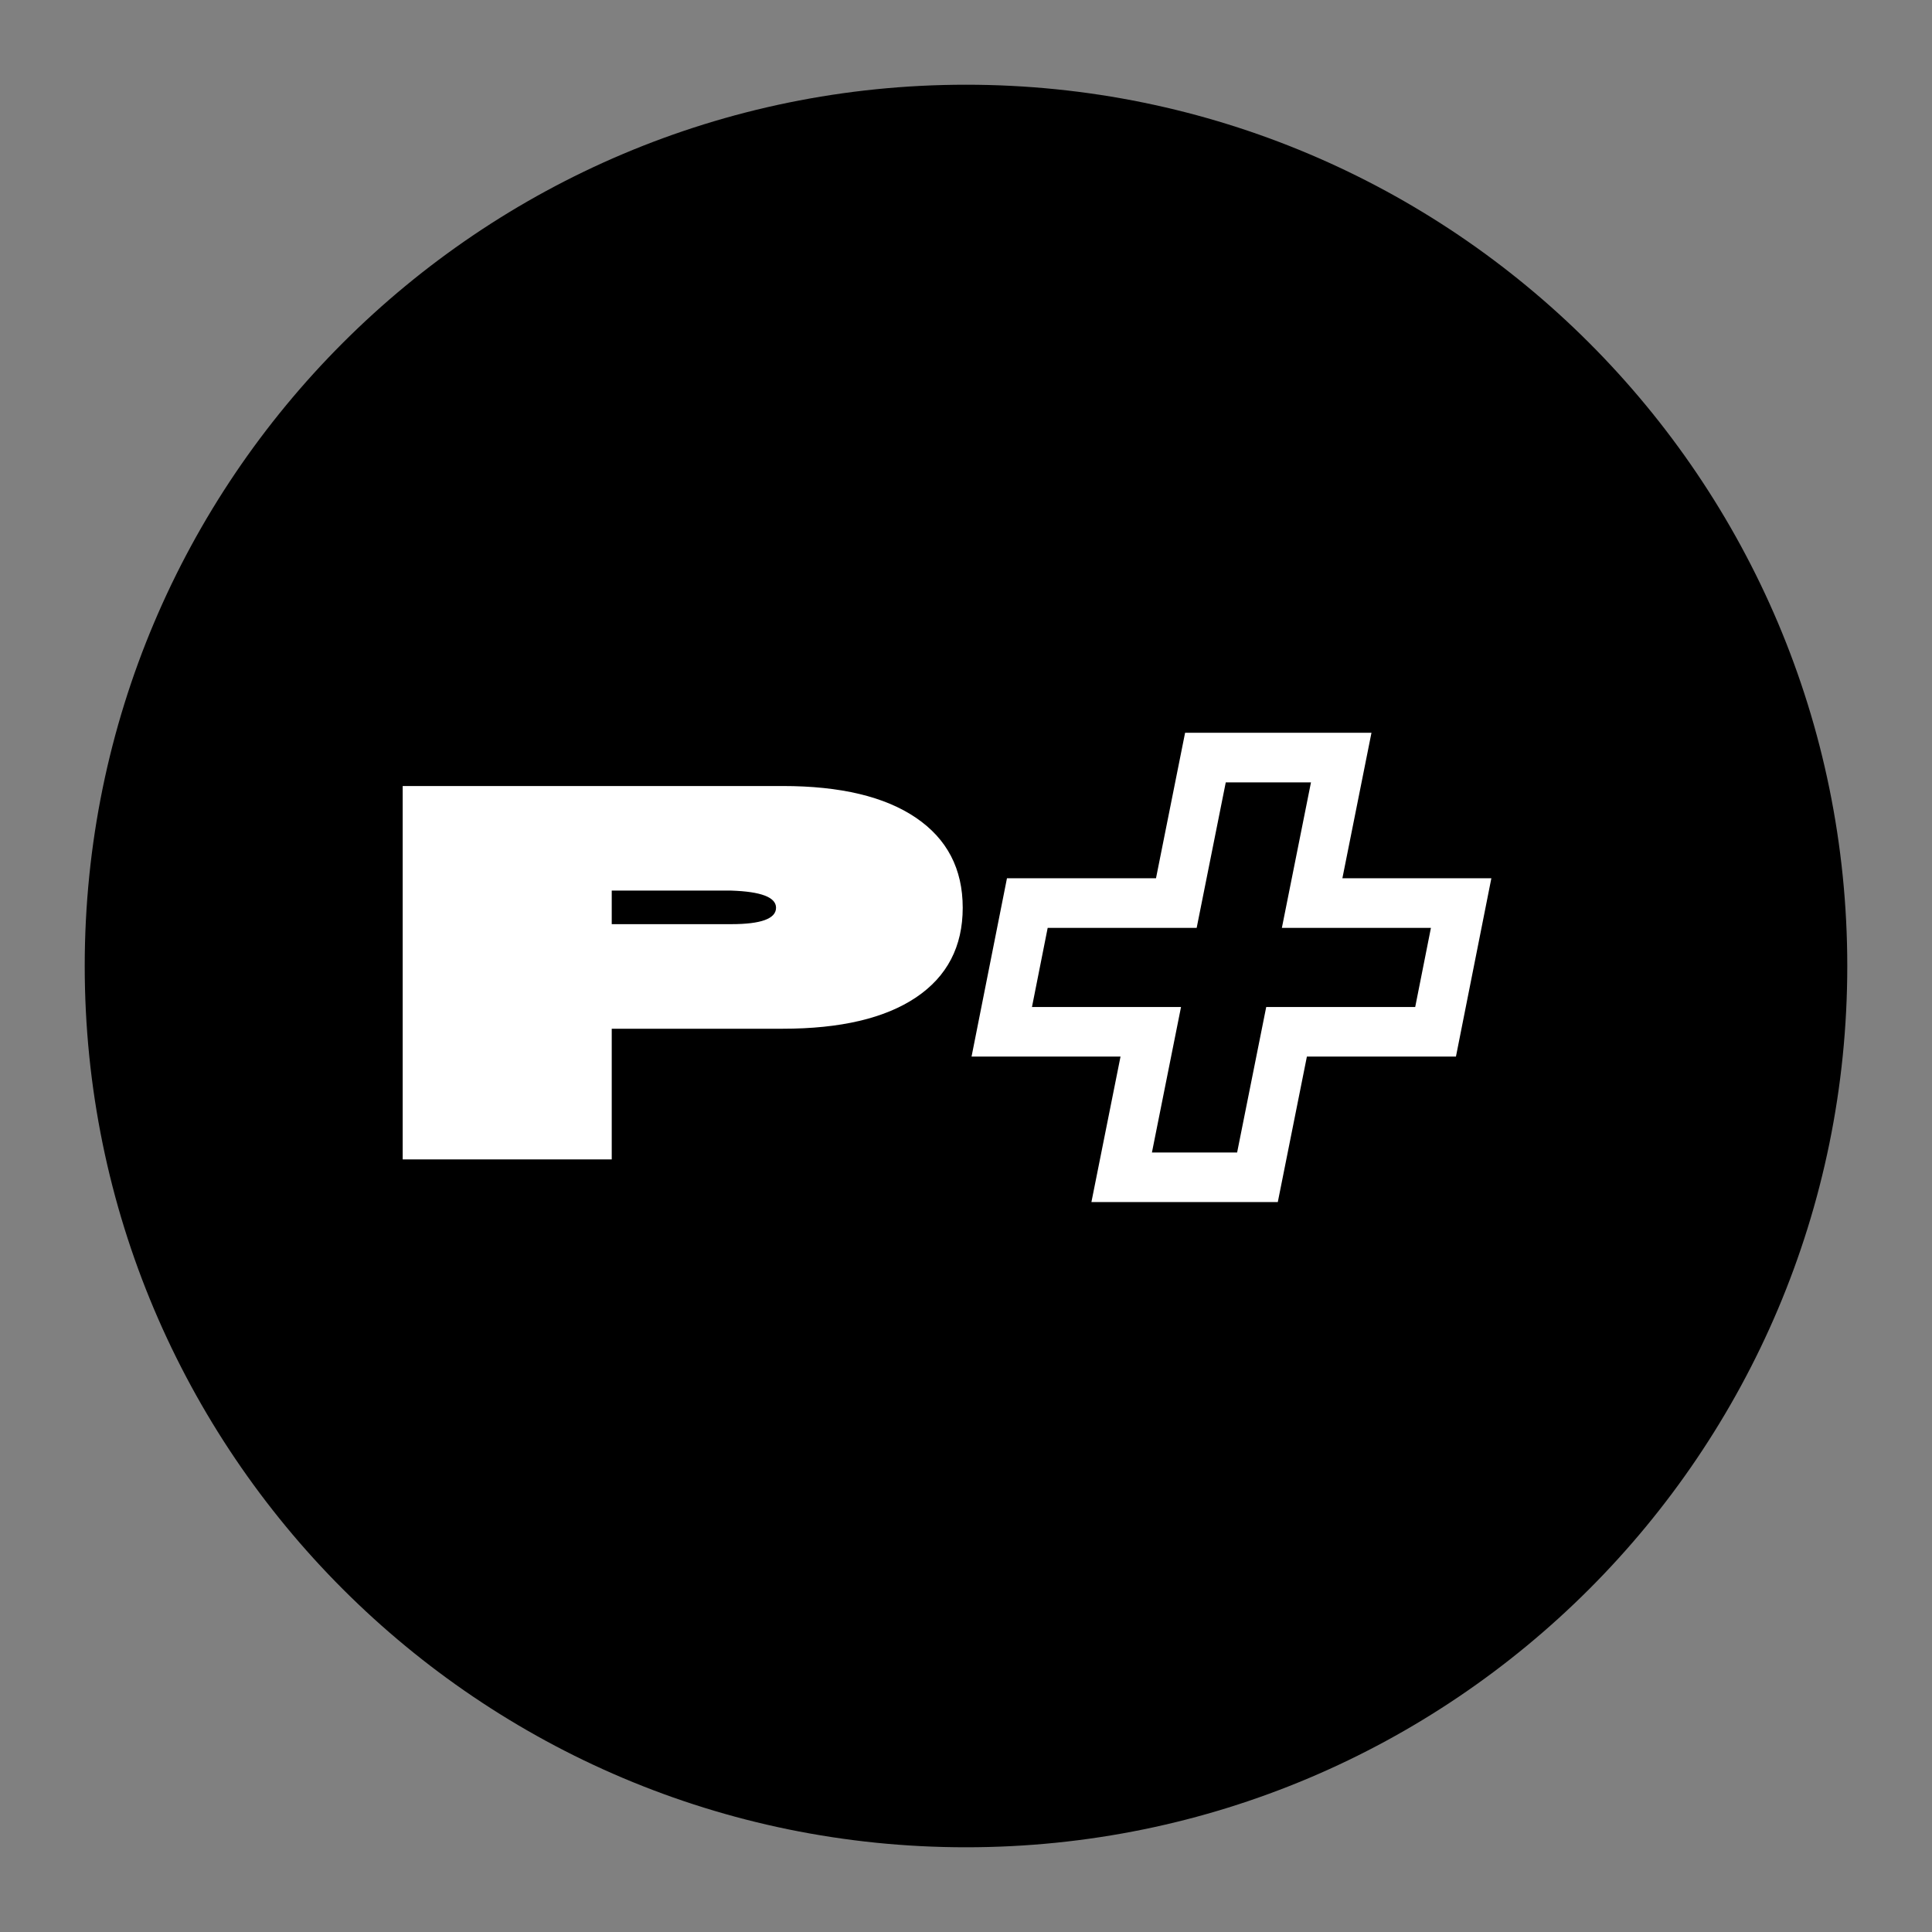
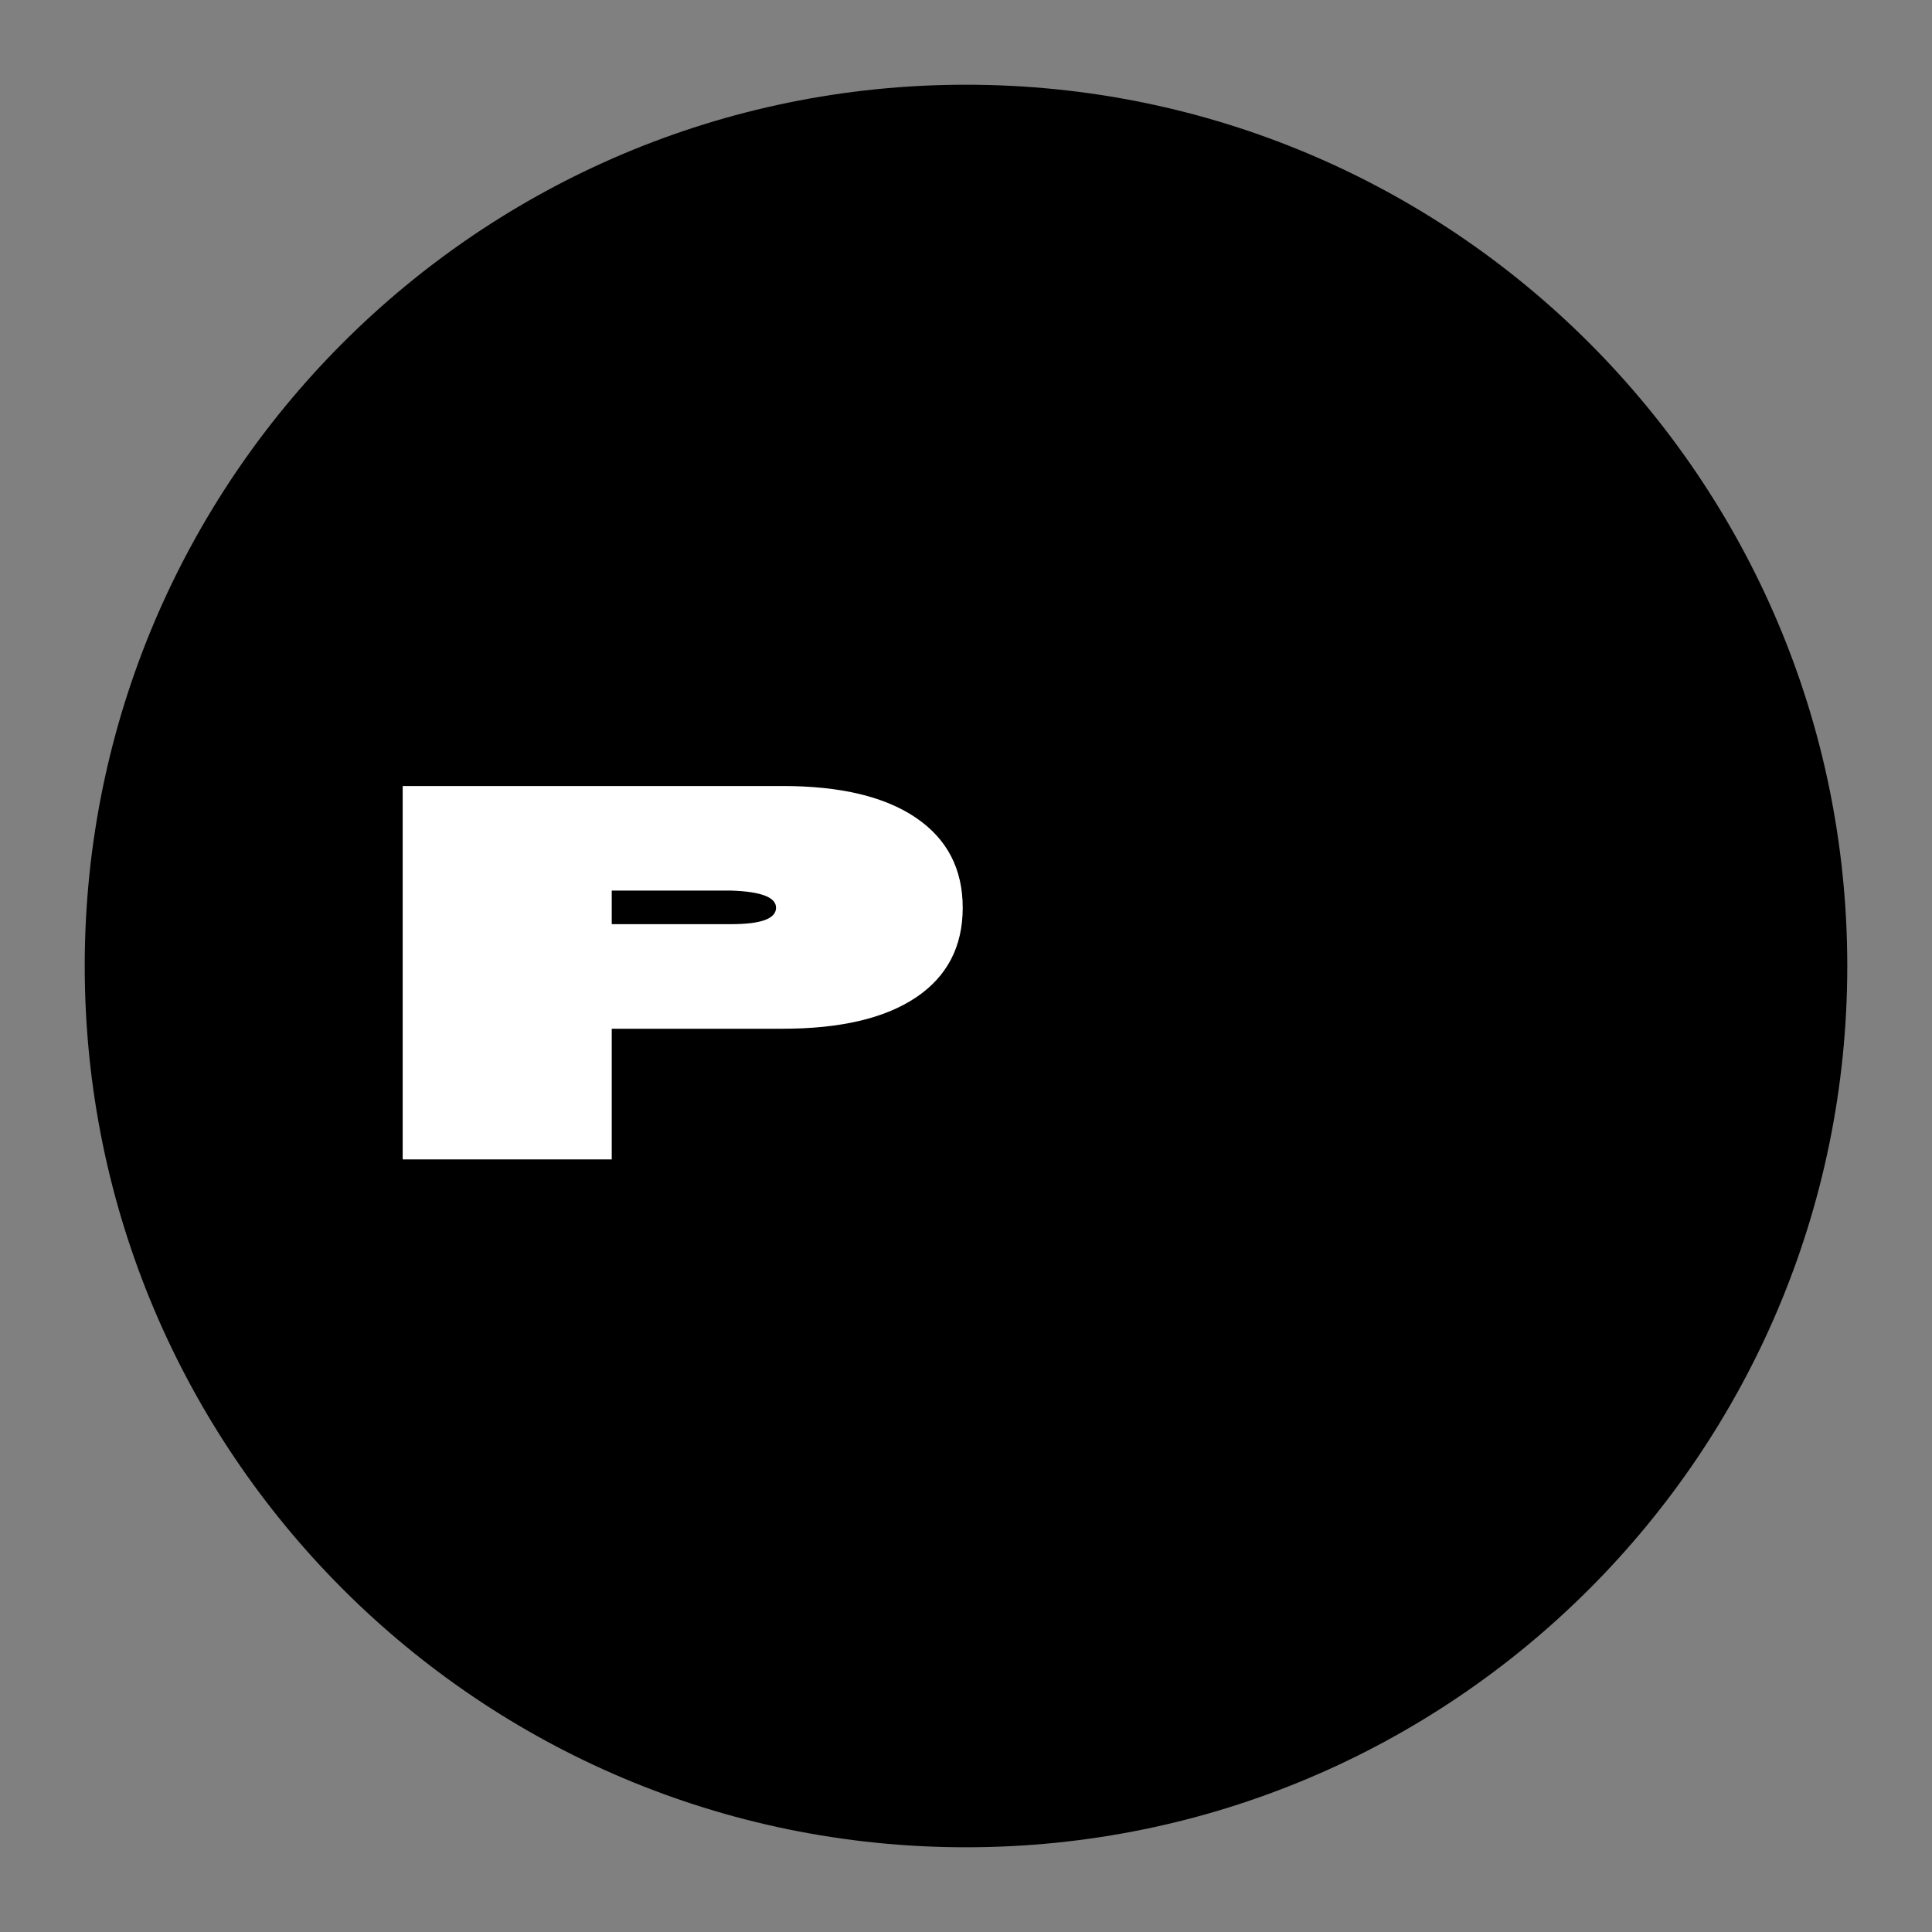
<svg xmlns="http://www.w3.org/2000/svg" version="1.0" preserveAspectRatio="xMidYMid meet" height="500" viewBox="0 0 375 375" zoomAndPan="magnify" width="500">
  <rect x="0" y="0" width="375" height="375" fill="#808080" stroke="none" />
  <defs>
    <g />
    <clipPath id="62d6b688b7">
      <path clip-rule="nonzero" d="M 0.445 0.445 L 342.555 0.445 L 342.555 342.555 L 0.445 342.555 Z M 0.445 0.445" />
    </clipPath>
    <clipPath id="613befa2c2">
      <path clip-rule="nonzero" d="M 171.5 0.445 C 77.031 0.445 0.445 77.031 0.445 171.5 C 0.445 265.969 77.031 342.555 171.5 342.555 C 265.969 342.555 342.555 265.969 342.555 171.5 C 342.555 77.031 265.969 0.445 171.5 0.445 Z M 171.5 0.445" />
    </clipPath>
    <clipPath id="75233edc3e">
      <path clip-rule="nonzero" d="M 0.445 0.445 L 342.555 0.445 L 342.555 342.555 L 0.445 342.555 Z M 0.445 0.445" />
    </clipPath>
    <clipPath id="47e4e132d3">
-       <path clip-rule="nonzero" d="M 171.5 0.445 C 77.031 0.445 0.445 77.031 0.445 171.5 C 0.445 265.969 77.031 342.555 171.5 342.555 C 265.969 342.555 342.555 265.969 342.555 171.5 C 342.555 77.031 265.969 0.445 171.5 0.445 Z M 171.5 0.445" />
+       <path clip-rule="nonzero" d="M 171.5 0.445 C 77.031 0.445 0.445 77.031 0.445 171.5 C 0.445 265.969 77.031 342.555 171.5 342.555 C 265.969 342.555 342.555 265.969 342.555 171.5 C 342.555 77.031 265.969 0.445 171.5 0.445 Z " />
    </clipPath>
    <clipPath id="7333e77c57">
      <rect height="343" y="0" width="343" x="0" />
    </clipPath>
    <clipPath id="33e457f2c7">
      <rect height="110" y="0" width="123" x="0" />
    </clipPath>
    <clipPath id="602960a313">
-       <rect height="209" y="0" width="117" x="0" />
-     </clipPath>
+       </clipPath>
    <clipPath id="6e805e55ac">
      <rect height="343" y="0" width="343" x="0" />
    </clipPath>
  </defs>
  <g transform="matrix(1, 0, 0, 1, 16, 16)">
    <g clip-path="url(#6e805e55ac)">
      <g clip-path="url(#62d6b688b7)">
        <g clip-path="url(#613befa2c2)">
          <g>
            <g clip-path="url(#7333e77c57)">
              <g clip-path="url(#75233edc3e)">
                <g clip-path="url(#47e4e132d3)">
                  <path fill-rule="nonzero" fill-opacity="1" d="M 0.445 0.445 L 342.555 0.445 L 342.555 342.555 L 0.445 342.555 Z M 0.445 0.445" fill="#000000" />
                </g>
              </g>
            </g>
          </g>
        </g>
      </g>
      <g transform="matrix(1, 0, 0, 1, 54, 116)">
        <g clip-path="url(#33e457f2c7)">
          <g fill-opacity="1" fill="#ffffff">
            <g transform="translate(0.91, 93.035)">
              <g>
                <path d="M 81.016 -72.469 C 92.223 -72.469 100.848 -70.41 106.891 -66.297 C 112.93 -62.191 115.953 -56.375 115.953 -48.844 C 115.953 -41.301 112.93 -35.5 106.891 -31.438 C 100.848 -27.383 92.223 -25.359 81.016 -25.359 L 47.828 -25.359 L 47.828 0 L 7.25 0 L 7.25 -72.469 Z M 71.016 -45.656 C 76.816 -45.656 79.719 -46.719 79.719 -48.844 C 79.719 -50.875 76.816 -51.984 71.016 -52.172 L 47.828 -52.172 L 47.828 -45.656 Z M 71.016 -45.656" />
              </g>
            </g>
          </g>
        </g>
      </g>
      <g transform="matrix(1, 0, 0, 1, 168, 67)">
        <g clip-path="url(#602960a313)">
          <g fill-opacity="1" fill="#ffffff">
            <g transform="translate(0.171, 164.678)">
              <g>
                <path d="M 94.473 -42.594 L 65.551 -42.594 L 65.551 -47.406 L 70.27 -46.465 L 63.848 -14.355 L 27.672 -14.355 L 34.473 -48.352 L 39.191 -47.406 L 39.191 -42.594 L 4.406 -42.594 L 11.281 -77.207 L 44.156 -77.207 L 44.156 -72.395 L 39.434 -73.34 L 45.855 -105.449 L 82.031 -105.449 L 75.234 -71.449 L 70.512 -72.395 L 70.512 -77.207 L 105.301 -77.207 L 98.426 -42.594 Z M 94.473 -52.223 L 94.473 -47.406 L 89.75 -48.344 L 94.715 -73.332 L 99.438 -72.395 L 99.438 -67.582 L 64.641 -67.582 L 71.441 -101.578 L 76.16 -100.633 L 76.16 -95.82 L 49.805 -95.82 L 49.805 -100.633 L 54.523 -99.691 L 48.102 -67.582 L 15.23 -67.582 L 15.23 -72.395 L 19.953 -71.457 L 14.992 -46.469 L 10.27 -47.406 L 10.27 -52.223 L 45.066 -52.223 L 38.266 -18.223 L 33.543 -19.168 L 33.543 -23.98 L 59.902 -23.98 L 59.902 -19.168 L 55.18 -20.113 L 61.602 -52.223 Z M 94.473 -52.223" />
              </g>
            </g>
          </g>
        </g>
      </g>
    </g>
  </g>
</svg>